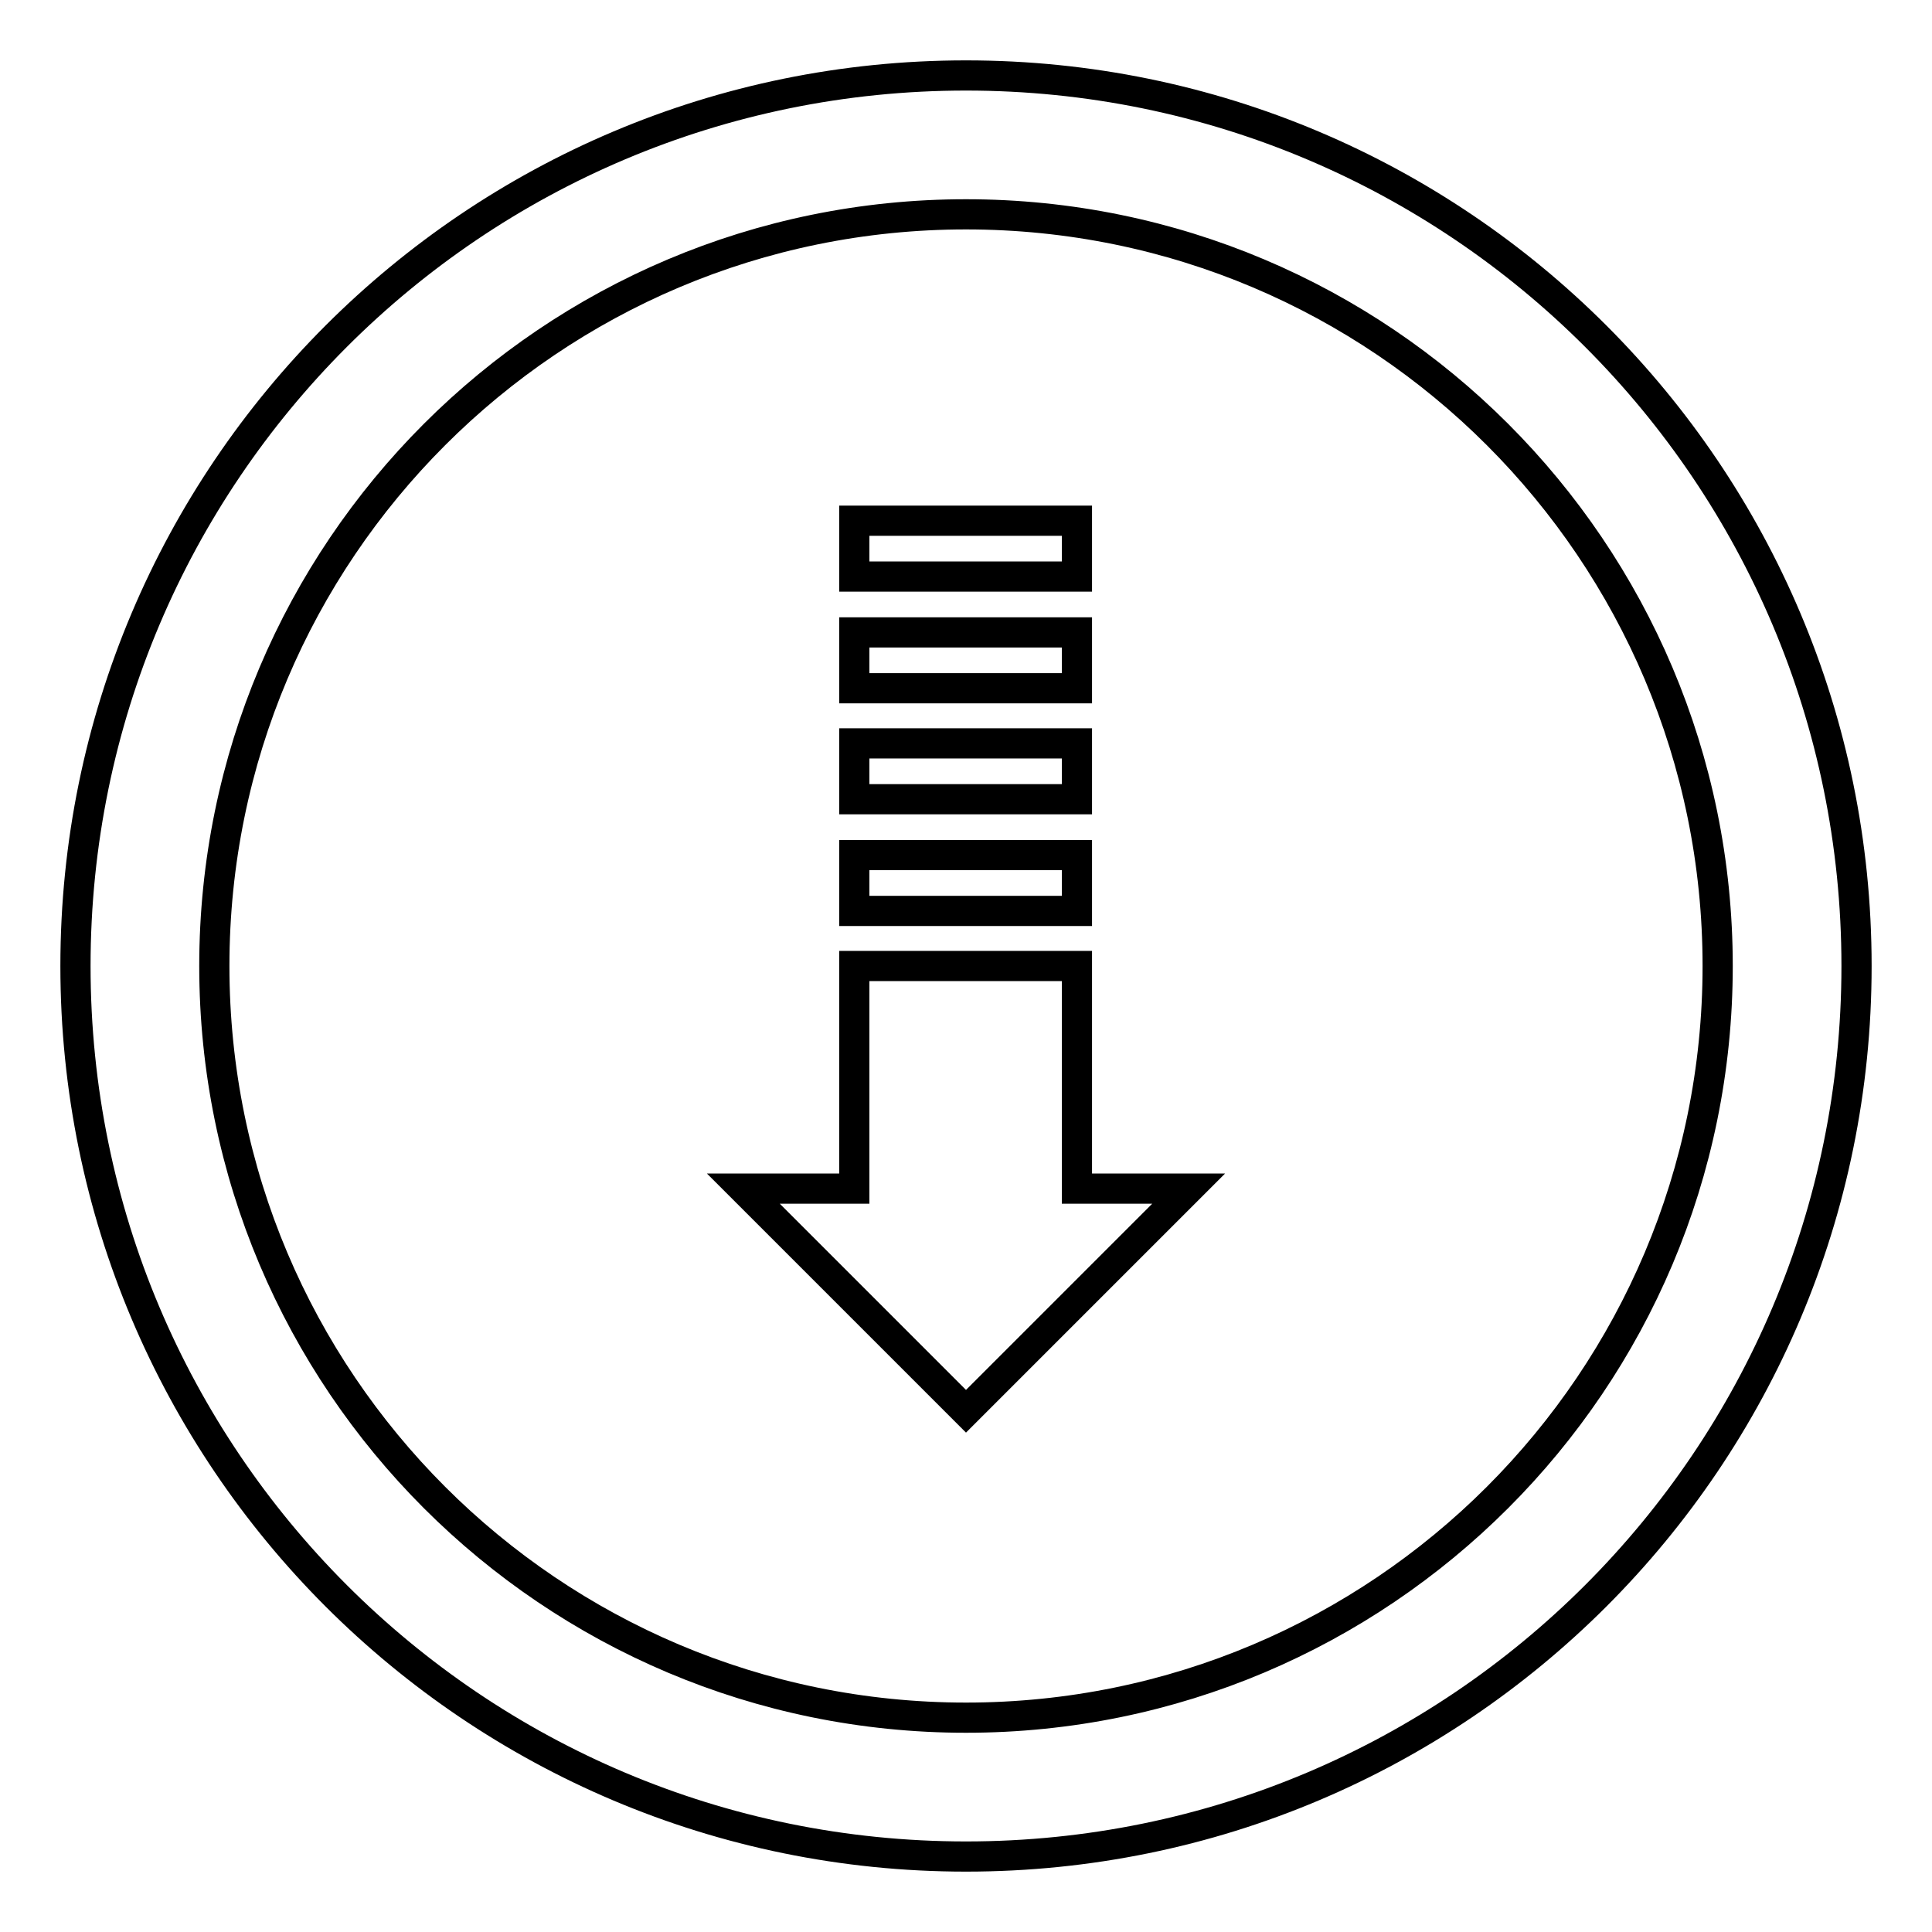
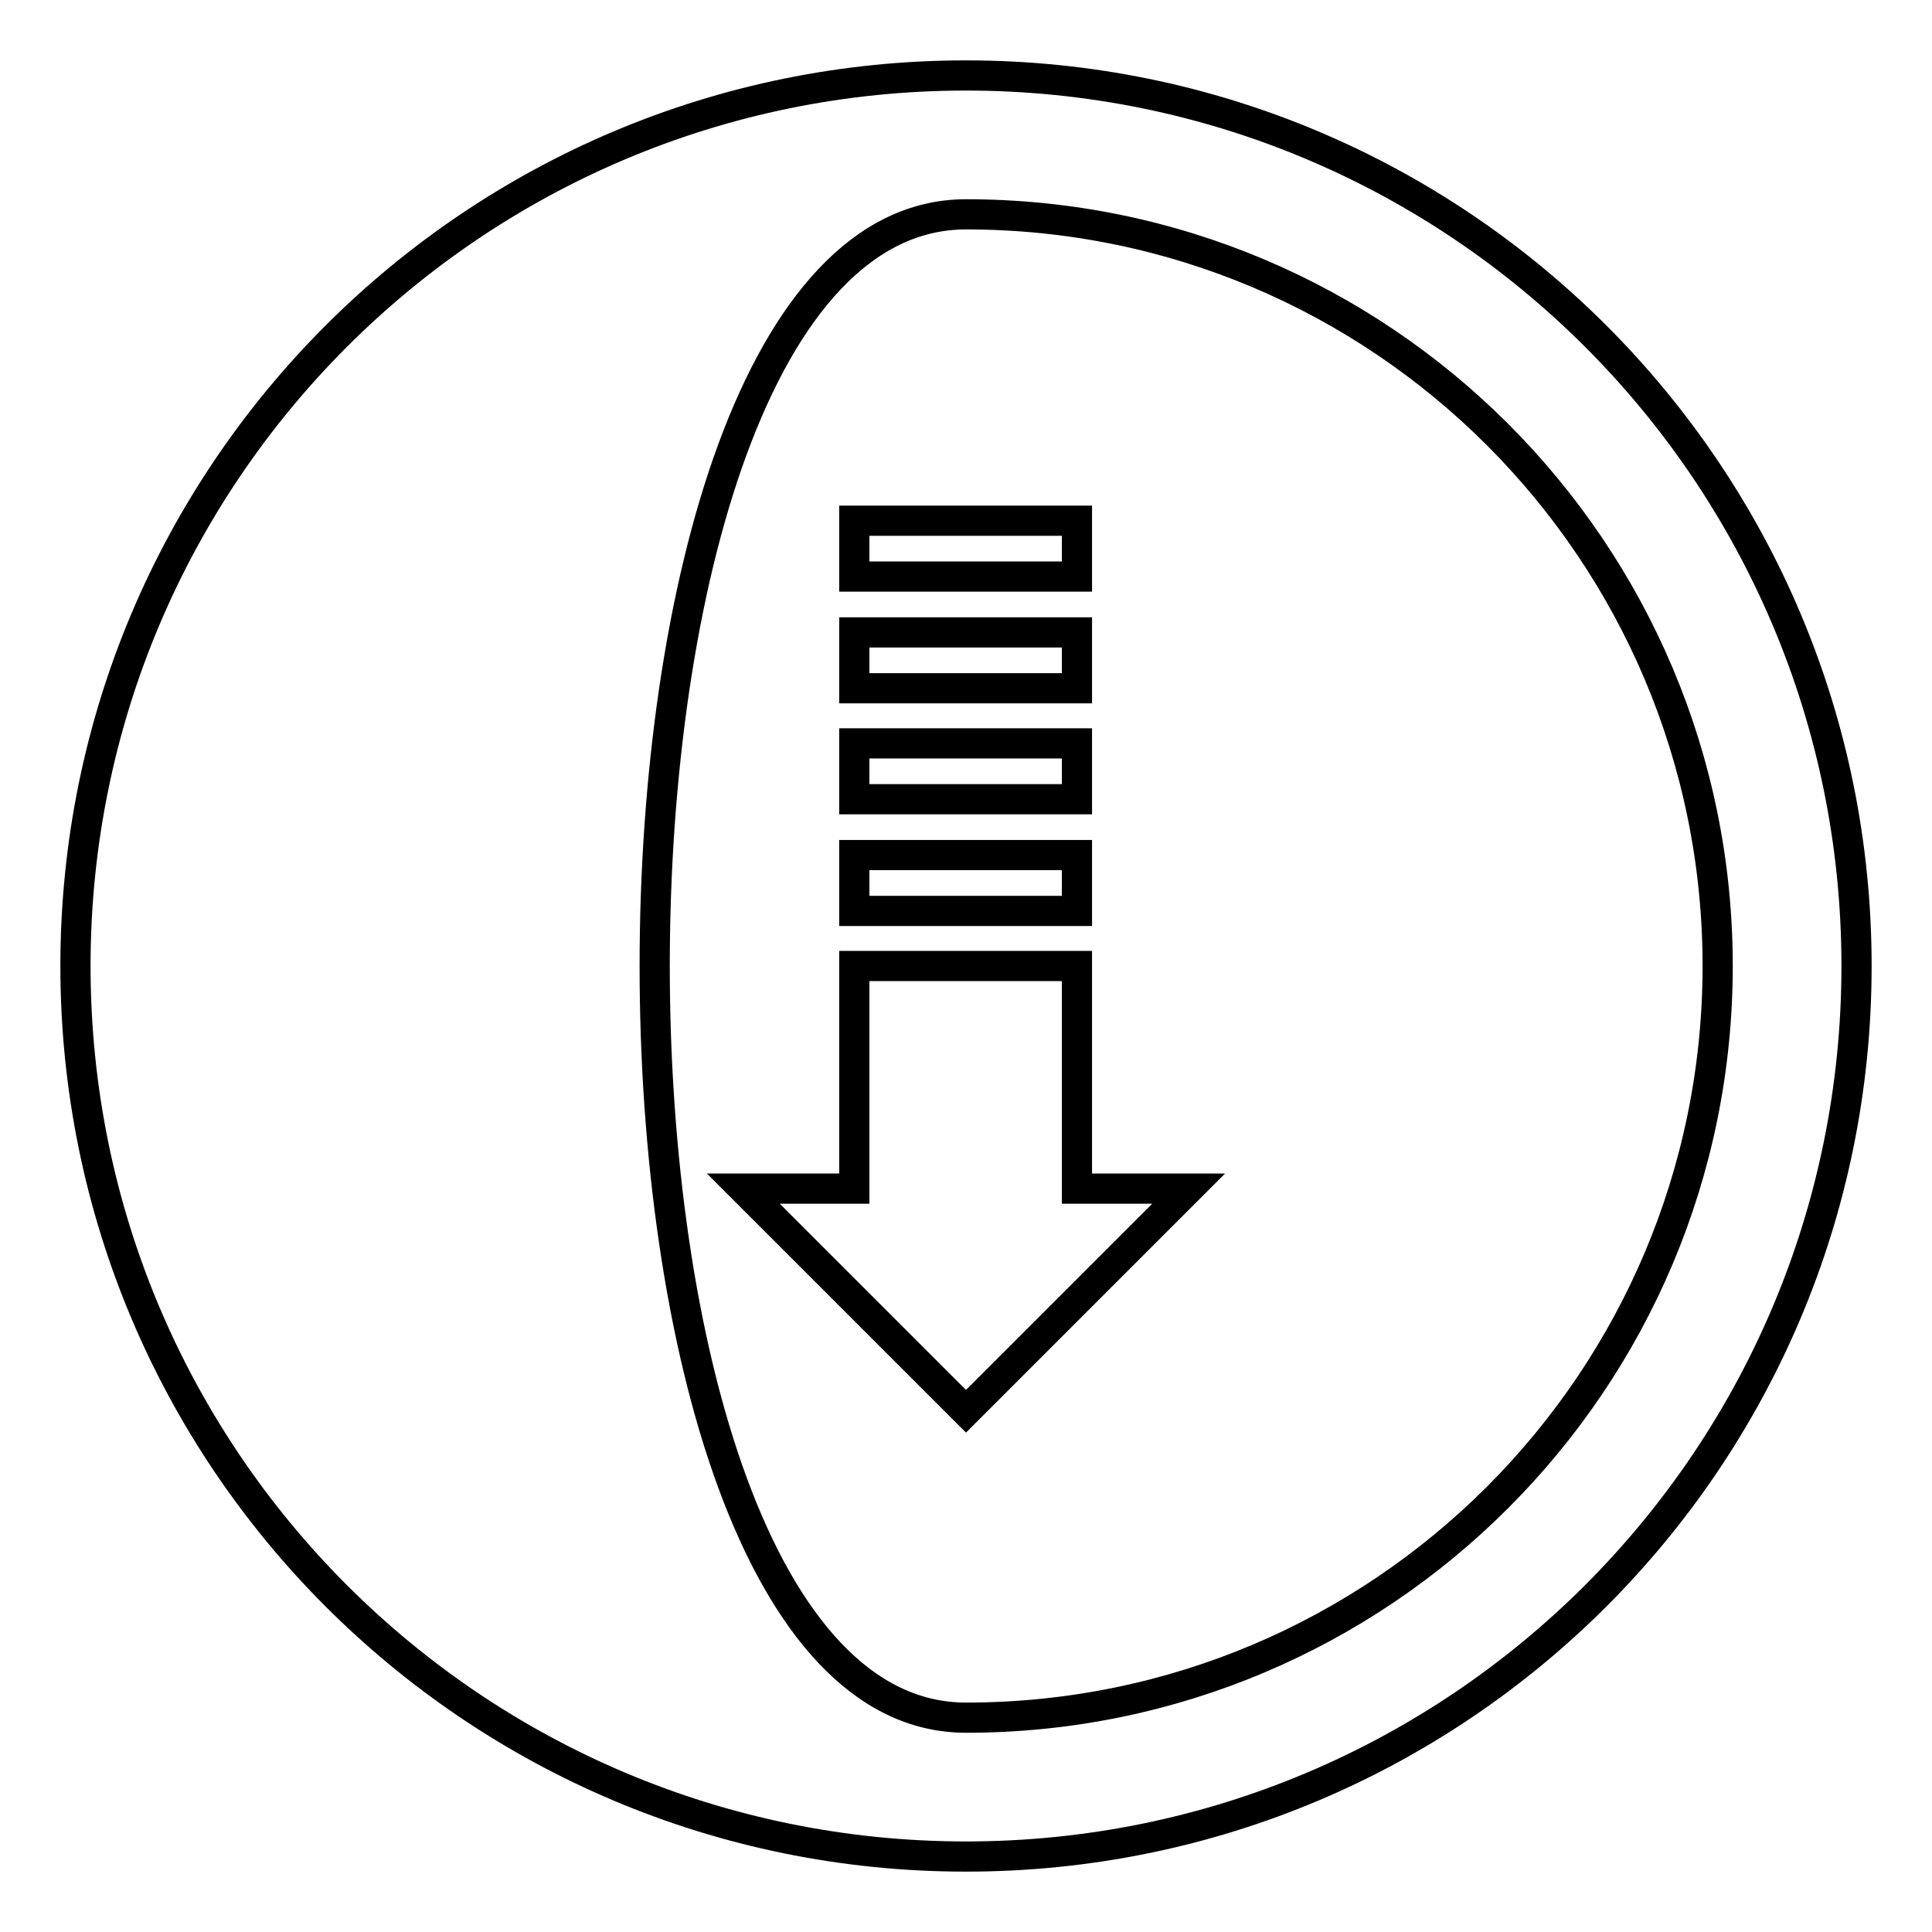
<svg xmlns="http://www.w3.org/2000/svg" version="1.1" x="0px" y="0px" viewBox="0 0 256 256" enable-background="new 0 0 256 256" xml:space="preserve">
  <g>
-     <path stroke-width="4" fill-opacity="0" stroke="#000000" d="M10,128c0,65.2,52.8,118,118,118c65.2,0,118-52.8,118-118c0-65.2-52.8-118-118-118C62.8,10,10,62.8,10,128z  M227.6,128c0,55-44.6,99.6-99.6,99.6S28.4,183,28.4,128S73,28.4,128,28.4S227.6,73,227.6,128z M113.2,69h29.5v7.4h-29.5V69z  M113.2,83.8h29.5v7.4h-29.5V83.8z M113.2,98.5h29.5v7.4h-29.5V98.5z M98.5,157.5L128,187l29.5-29.5h-14.8V128h-29.5v29.5H98.5z  M113.2,113.3h29.5v7.4h-29.5V113.3z" />
+     <path stroke-width="4" fill-opacity="0" stroke="#000000" d="M10,128c0,65.2,52.8,118,118,118c65.2,0,118-52.8,118-118c0-65.2-52.8-118-118-118C62.8,10,10,62.8,10,128z  M227.6,128c0,55-44.6,99.6-99.6,99.6S73,28.4,128,28.4S227.6,73,227.6,128z M113.2,69h29.5v7.4h-29.5V69z  M113.2,83.8h29.5v7.4h-29.5V83.8z M113.2,98.5h29.5v7.4h-29.5V98.5z M98.5,157.5L128,187l29.5-29.5h-14.8V128h-29.5v29.5H98.5z  M113.2,113.3h29.5v7.4h-29.5V113.3z" />
  </g>
</svg>